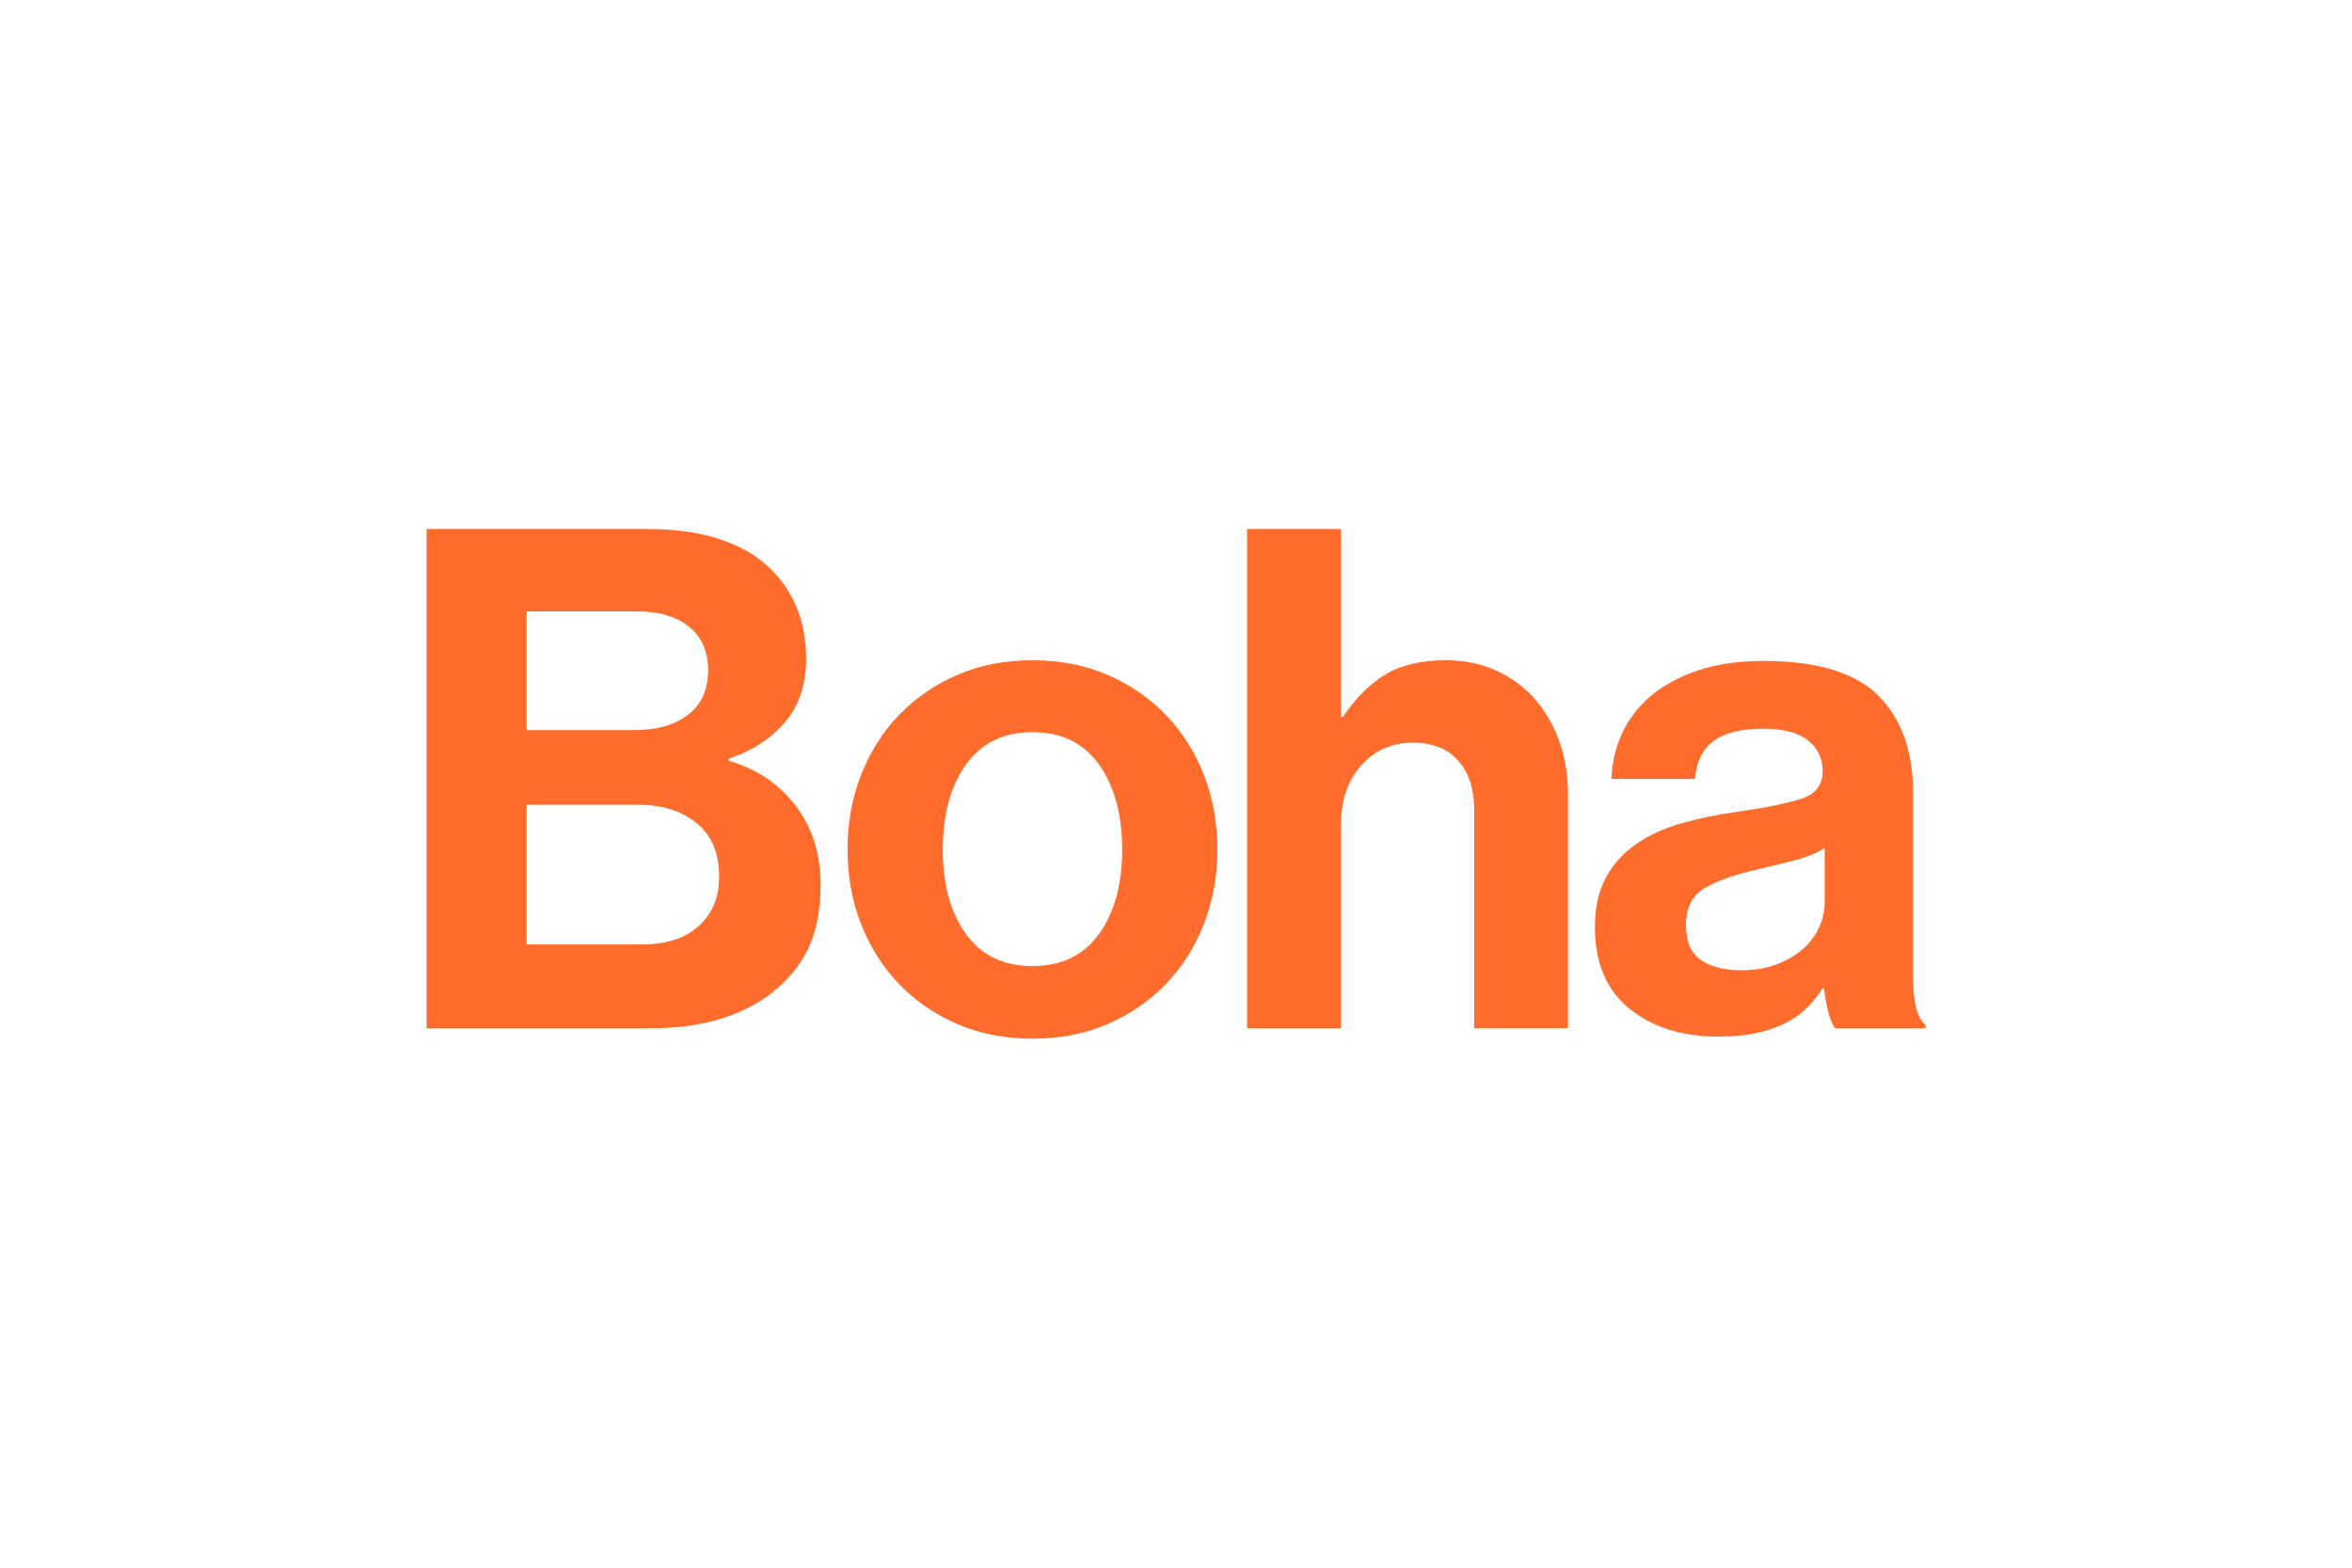
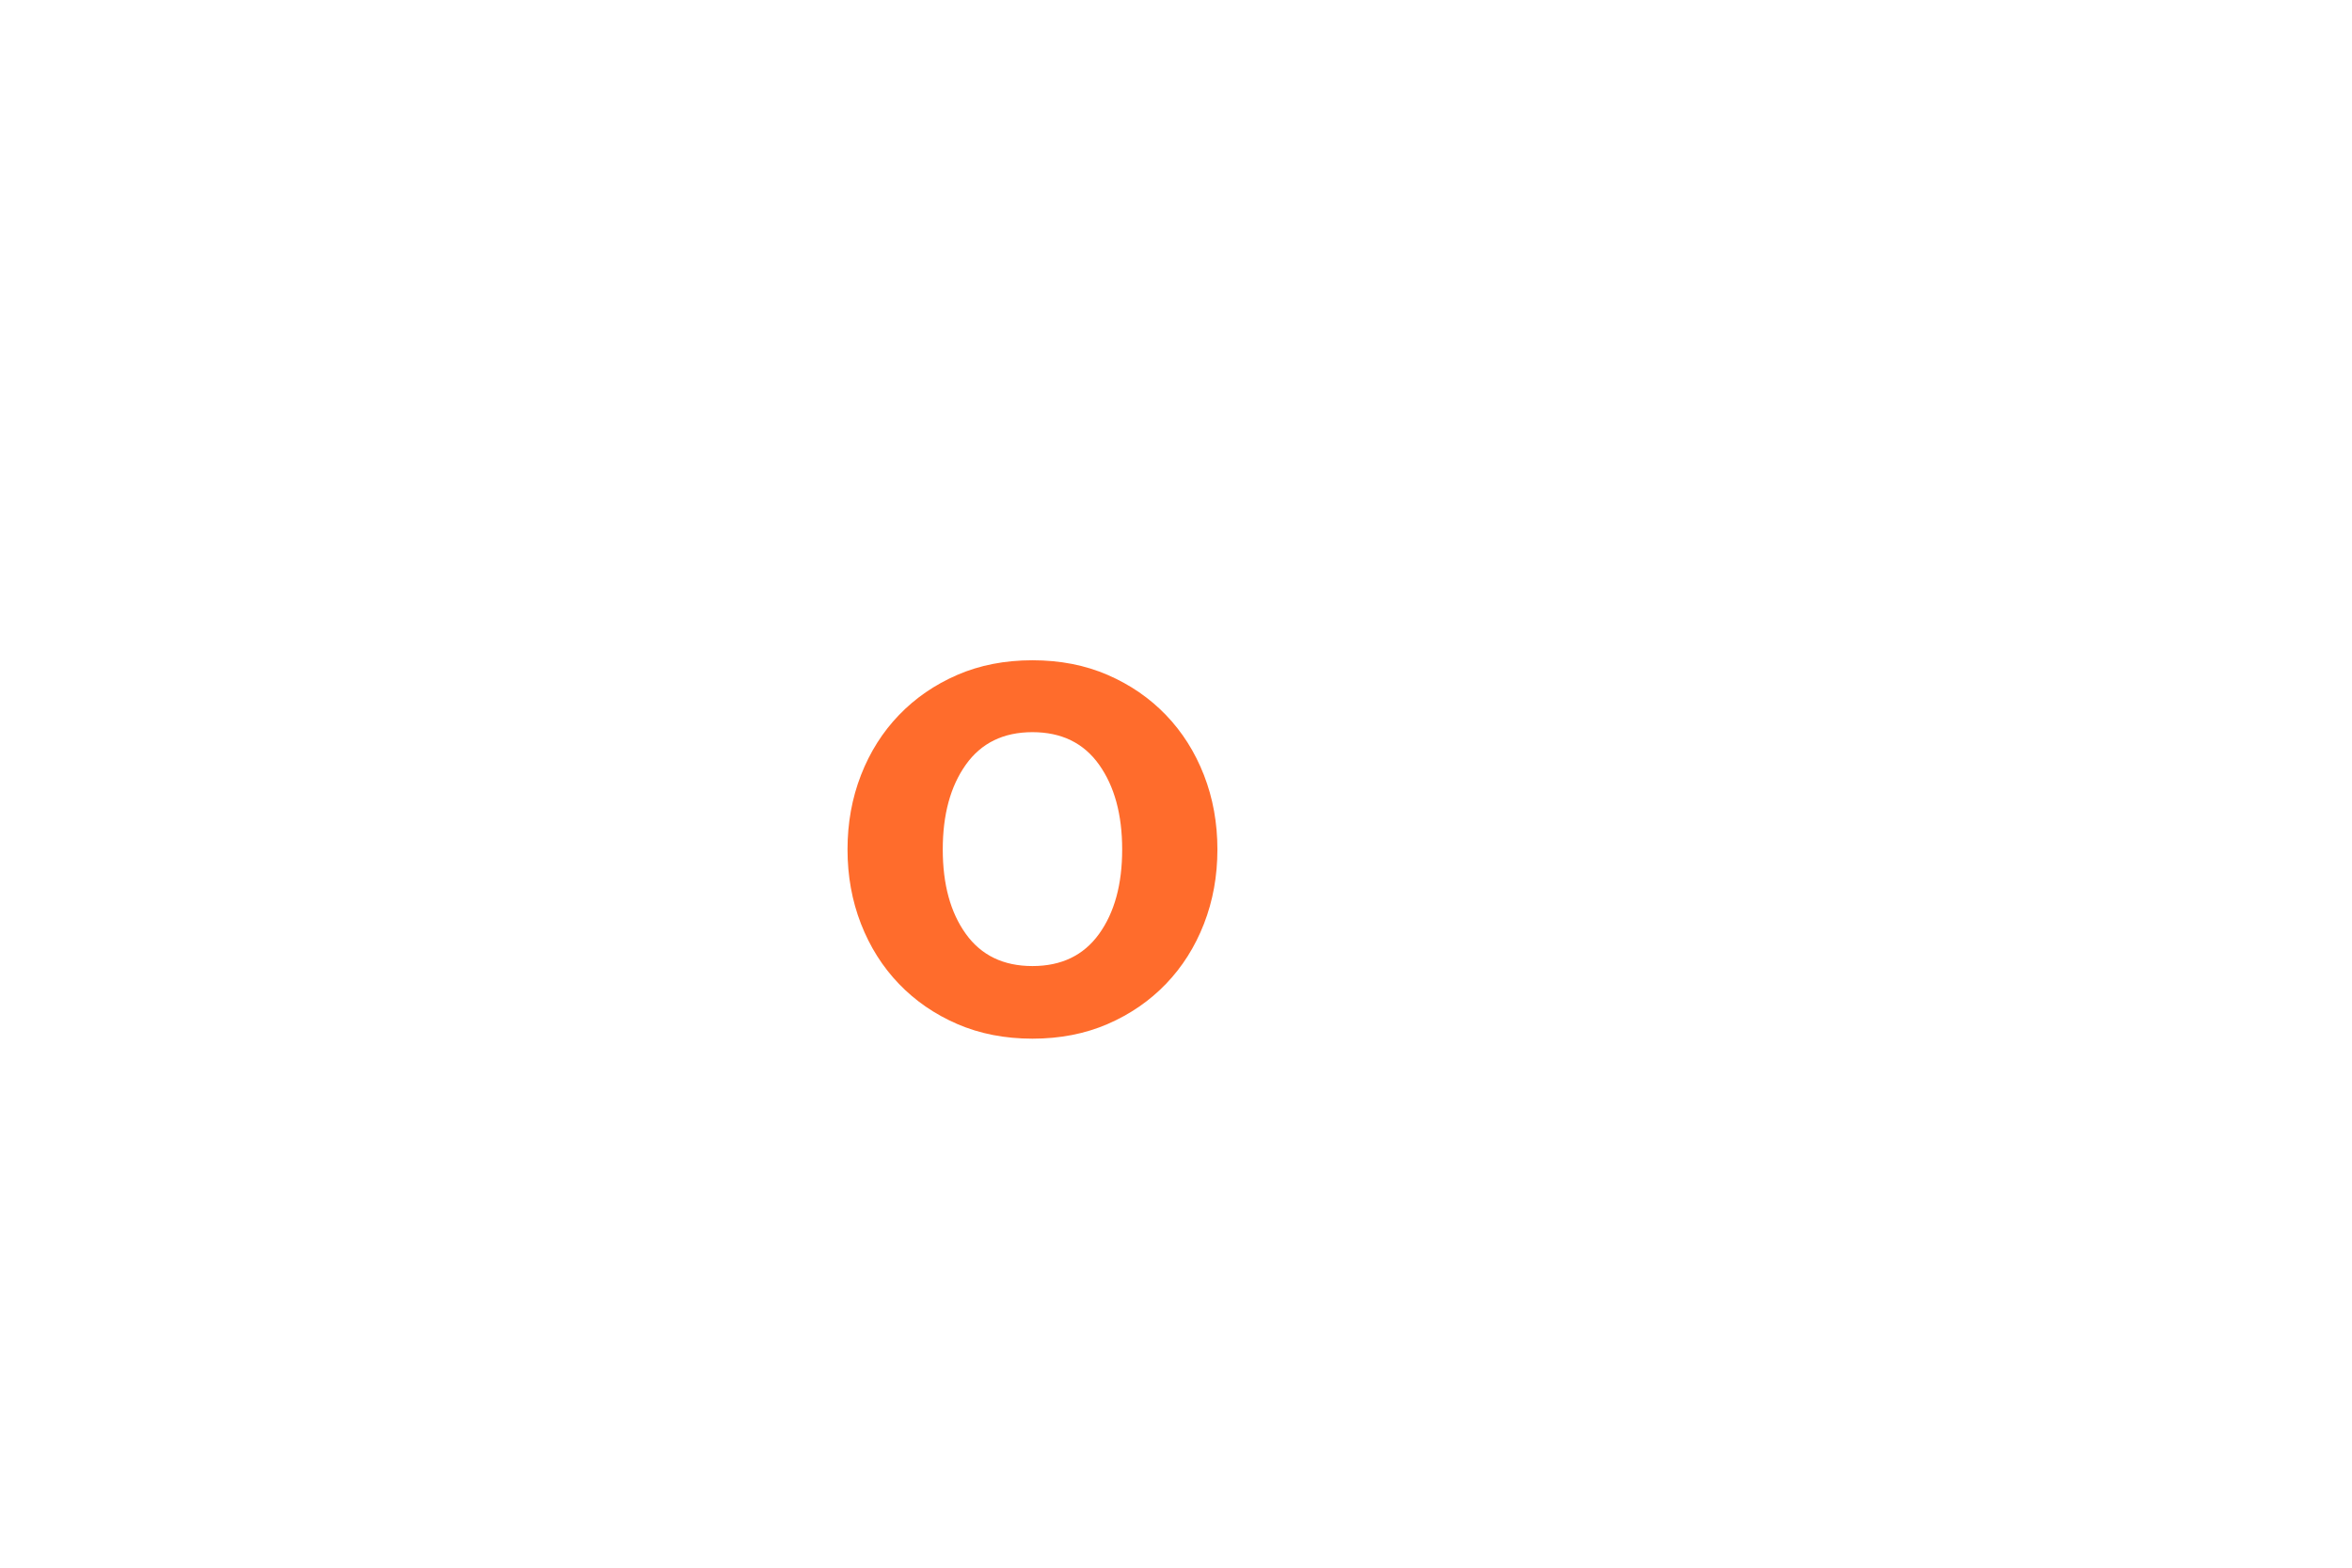
<svg xmlns="http://www.w3.org/2000/svg" version="1.1" id="Layer_1" x="0px" y="0px" viewBox="0 0 1500 1000" style="enable-background:new 0 0 1500 1000;" xml:space="preserve">
  <style type="text/css">
	.st0{fill:#FF6C2C;}
</style>
  <g>
    <g>
      <g>
-         <path class="st0" d="M272.05,337.45h140.83c17.01,0,31.91,2,44.67,6.01c12.76,4.01,23.25,9.73,31.47,17.15     c16.72,15.14,25.09,35.04,25.09,59.68c0,16.33-4.48,29.77-13.42,40.3c-8.95,10.54-20.91,18.34-35.87,23.38v1.34     c17.6,5.05,31.76,14.55,42.47,28.5c10.71,13.96,16.06,30.73,16.06,50.32c0,15.14-2.28,27.99-6.82,38.52     c-4.55,10.54-11.52,19.82-20.9,27.84c-9.1,8.02-20.4,14.25-33.89,18.7c-13.5,4.45-28.61,6.68-45.33,6.68H272.05V337.45z      M404.96,465.71c14.08,0,25.38-3.26,33.89-9.8c8.51-6.53,12.76-16.03,12.76-28.5c0-11.87-4.04-21.08-12.1-27.61     c-8.07-6.53-19.14-9.8-33.23-9.8h-70.42v75.71H404.96z M335.86,602.43h73.5c15.55,0,27.65-3.93,36.31-11.8     c8.65-7.86,12.98-18.33,12.98-31.4c0-15.14-4.84-26.57-14.52-34.29c-9.68-7.72-21.86-11.58-36.53-11.58h-71.74V602.43z" />
        <path class="st0" d="M658.46,662.55c-17.6,0-33.6-3.12-47.97-9.35c-14.38-6.23-26.78-14.77-37.19-25.61     c-10.42-10.84-18.48-23.6-24.21-38.3c-5.72-14.7-8.58-30.51-8.58-47.43c0-16.92,2.86-32.73,8.58-47.43     c5.72-14.7,13.79-27.46,24.21-38.3c10.41-10.83,22.81-19.37,37.19-25.61c14.37-6.24,30.37-9.35,47.97-9.35     c17.6,0,33.59,3.12,47.97,9.35c14.37,6.24,26.77,14.77,37.19,25.61c10.41,10.84,18.48,23.6,24.21,38.3     c5.72,14.7,8.58,30.51,8.58,47.43c0,16.92-2.86,32.73-8.58,47.43c-5.72,14.69-13.8,27.46-24.21,38.3     c-10.42,10.84-22.82,19.37-37.19,25.61C692.05,659.43,676.06,662.55,658.46,662.55z M658.46,616.23     c18.48,0,32.64-6.83,42.47-20.49c9.83-13.65,14.74-31.62,14.74-53.89c0-22.27-4.92-40.3-14.74-54.11     c-9.83-13.81-23.99-20.71-42.47-20.71c-18.48,0-32.64,6.9-42.47,20.71c-9.83,13.81-14.74,31.84-14.74,54.11     c0,22.27,4.91,40.23,14.74,53.89C625.81,609.41,639.97,616.23,658.46,616.23z" />
-         <path class="st0" d="M855.18,457.25h1.32c8.21-12.17,17.31-21.22,27.29-27.17c9.97-5.94,22.73-8.91,38.29-8.91     c11.73,0,22.37,2.16,31.91,6.46c9.53,4.31,17.67,10.24,24.43,17.81c6.75,7.57,12.03,16.55,15.84,26.94     c3.81,10.4,5.72,21.82,5.72,34.29v149.19h-59.85V515.59c0-12.47-3.38-22.56-10.12-30.28c-6.75-7.72-16.43-11.58-29.05-11.58     c-13.2,0-24.14,4.83-32.79,14.47c-8.66,9.65-12.98,22.34-12.98,38.08v129.59h-59.85V337.45h59.85V457.25z" />
-         <path class="st0" d="M1170.3,655.87c-1.76-2.37-3.23-5.94-4.4-10.69c-1.18-4.75-2.05-9.64-2.64-14.7h-0.88     c-2.94,4.45-6.24,8.54-9.9,12.25c-3.67,3.72-8.07,6.9-13.2,9.58c-5.14,2.67-11.22,4.82-18.26,6.46     c-7.04,1.63-15.41,2.45-25.09,2.45c-23.18,0-42.1-5.94-56.77-17.81c-14.68-11.87-22-29.24-22-52.1c0-12.47,2.34-23,7.04-31.62     c4.69-8.61,11.15-15.73,19.37-21.38c8.21-5.64,17.83-10.02,28.83-13.14c11-3.12,22.81-5.57,35.43-7.35     c18.78-2.67,32.57-5.49,41.37-8.46c8.8-2.96,13.2-8.75,13.2-17.37c0-8.31-3.16-14.92-9.46-19.82c-6.31-4.9-15.78-7.35-28.39-7.35     c-14.08,0-24.65,2.6-31.69,7.79c-7.04,5.2-11,13.29-11.88,24.27h-53.26c0.29-10.09,2.49-19.66,6.6-28.73     c4.1-9.05,10.12-16.99,18.04-23.83c7.92-6.83,17.89-12.32,29.93-16.48c12.03-4.15,26.26-6.24,42.69-6.24     c33.74,0,58.02,7.35,72.84,22.05c14.81,14.7,22.22,35.4,22.22,62.13v116.23c0,17.22,2.64,27.76,7.92,31.62v2.23H1170.3z      M1110.44,618.91c8.51,0,16.06-1.26,22.67-3.79c6.6-2.52,12.17-5.79,16.72-9.8c4.55-4.01,7.99-8.61,10.34-13.81     c2.34-5.19,3.52-10.61,3.52-16.25v-34.29c-5.28,3.27-11.66,5.87-19.15,7.79c-7.48,1.93-15.04,3.79-22.67,5.57     c-15.84,3.56-27.58,7.72-35.21,12.47c-7.63,4.75-11.44,12.47-11.44,23.16c0,10.69,3.23,18.19,9.68,22.49     C1091.37,616.76,1099.88,618.91,1110.44,618.91z" />
      </g>
    </g>
  </g>
</svg>